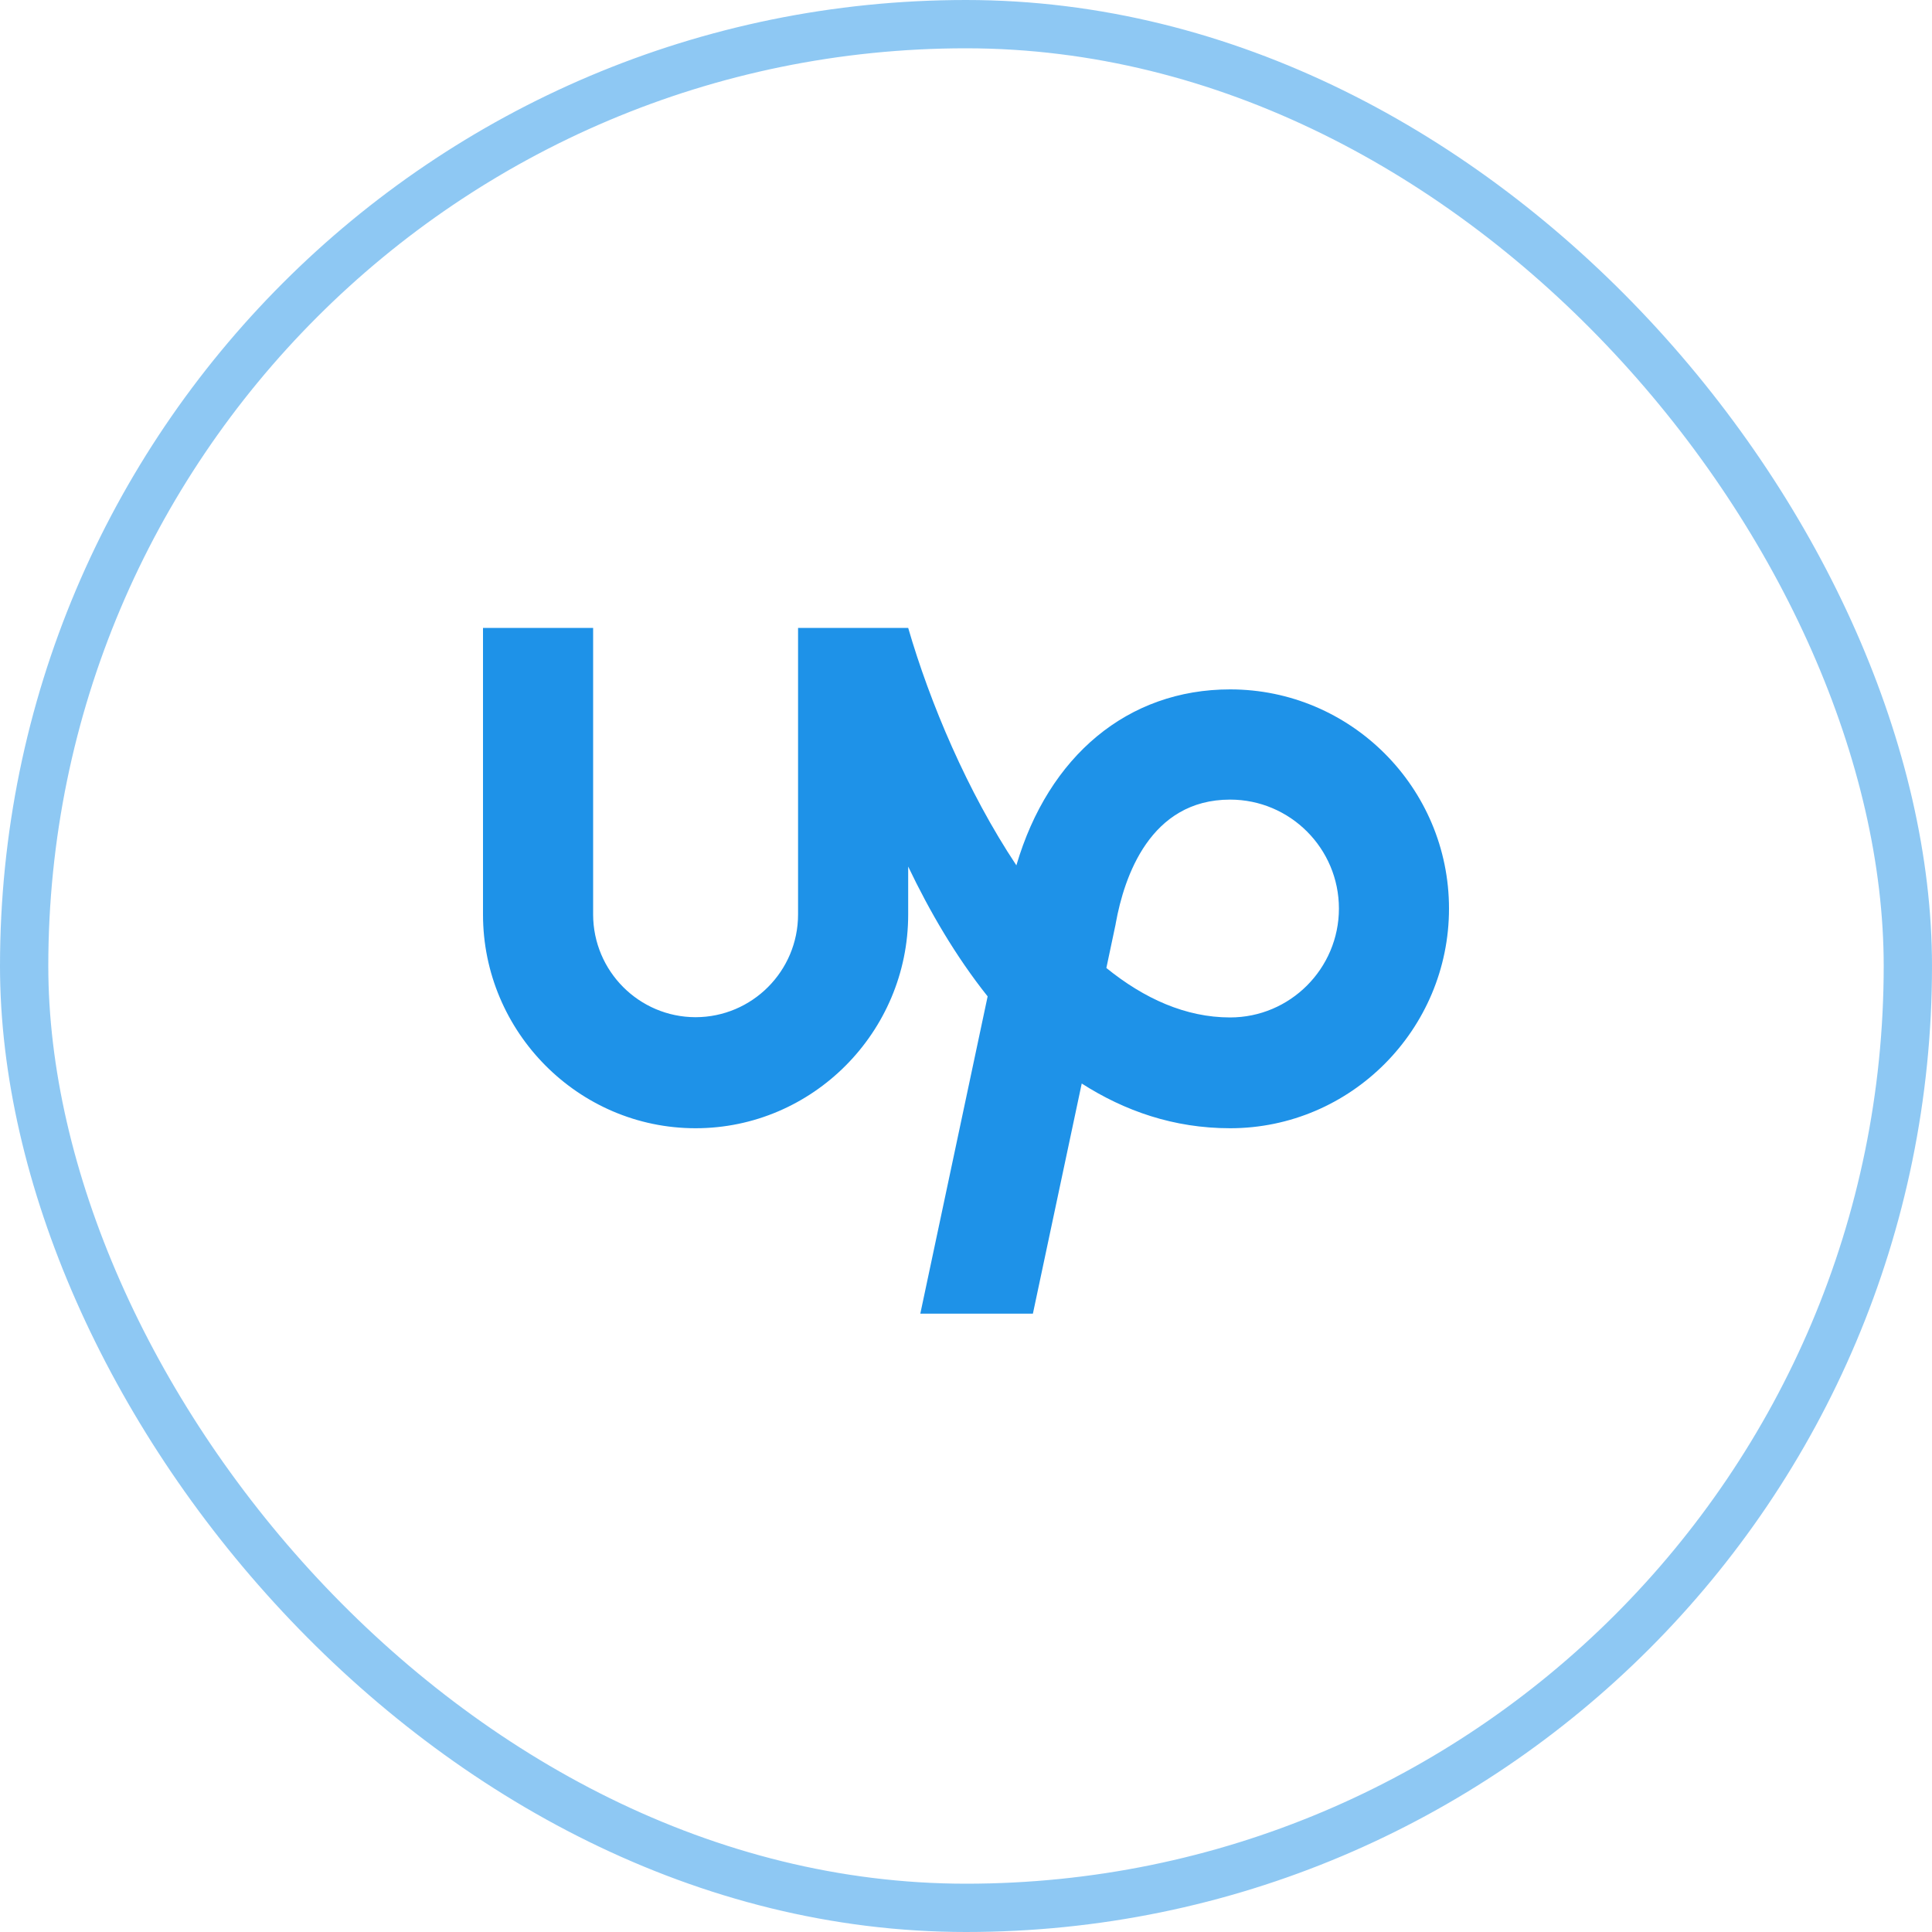
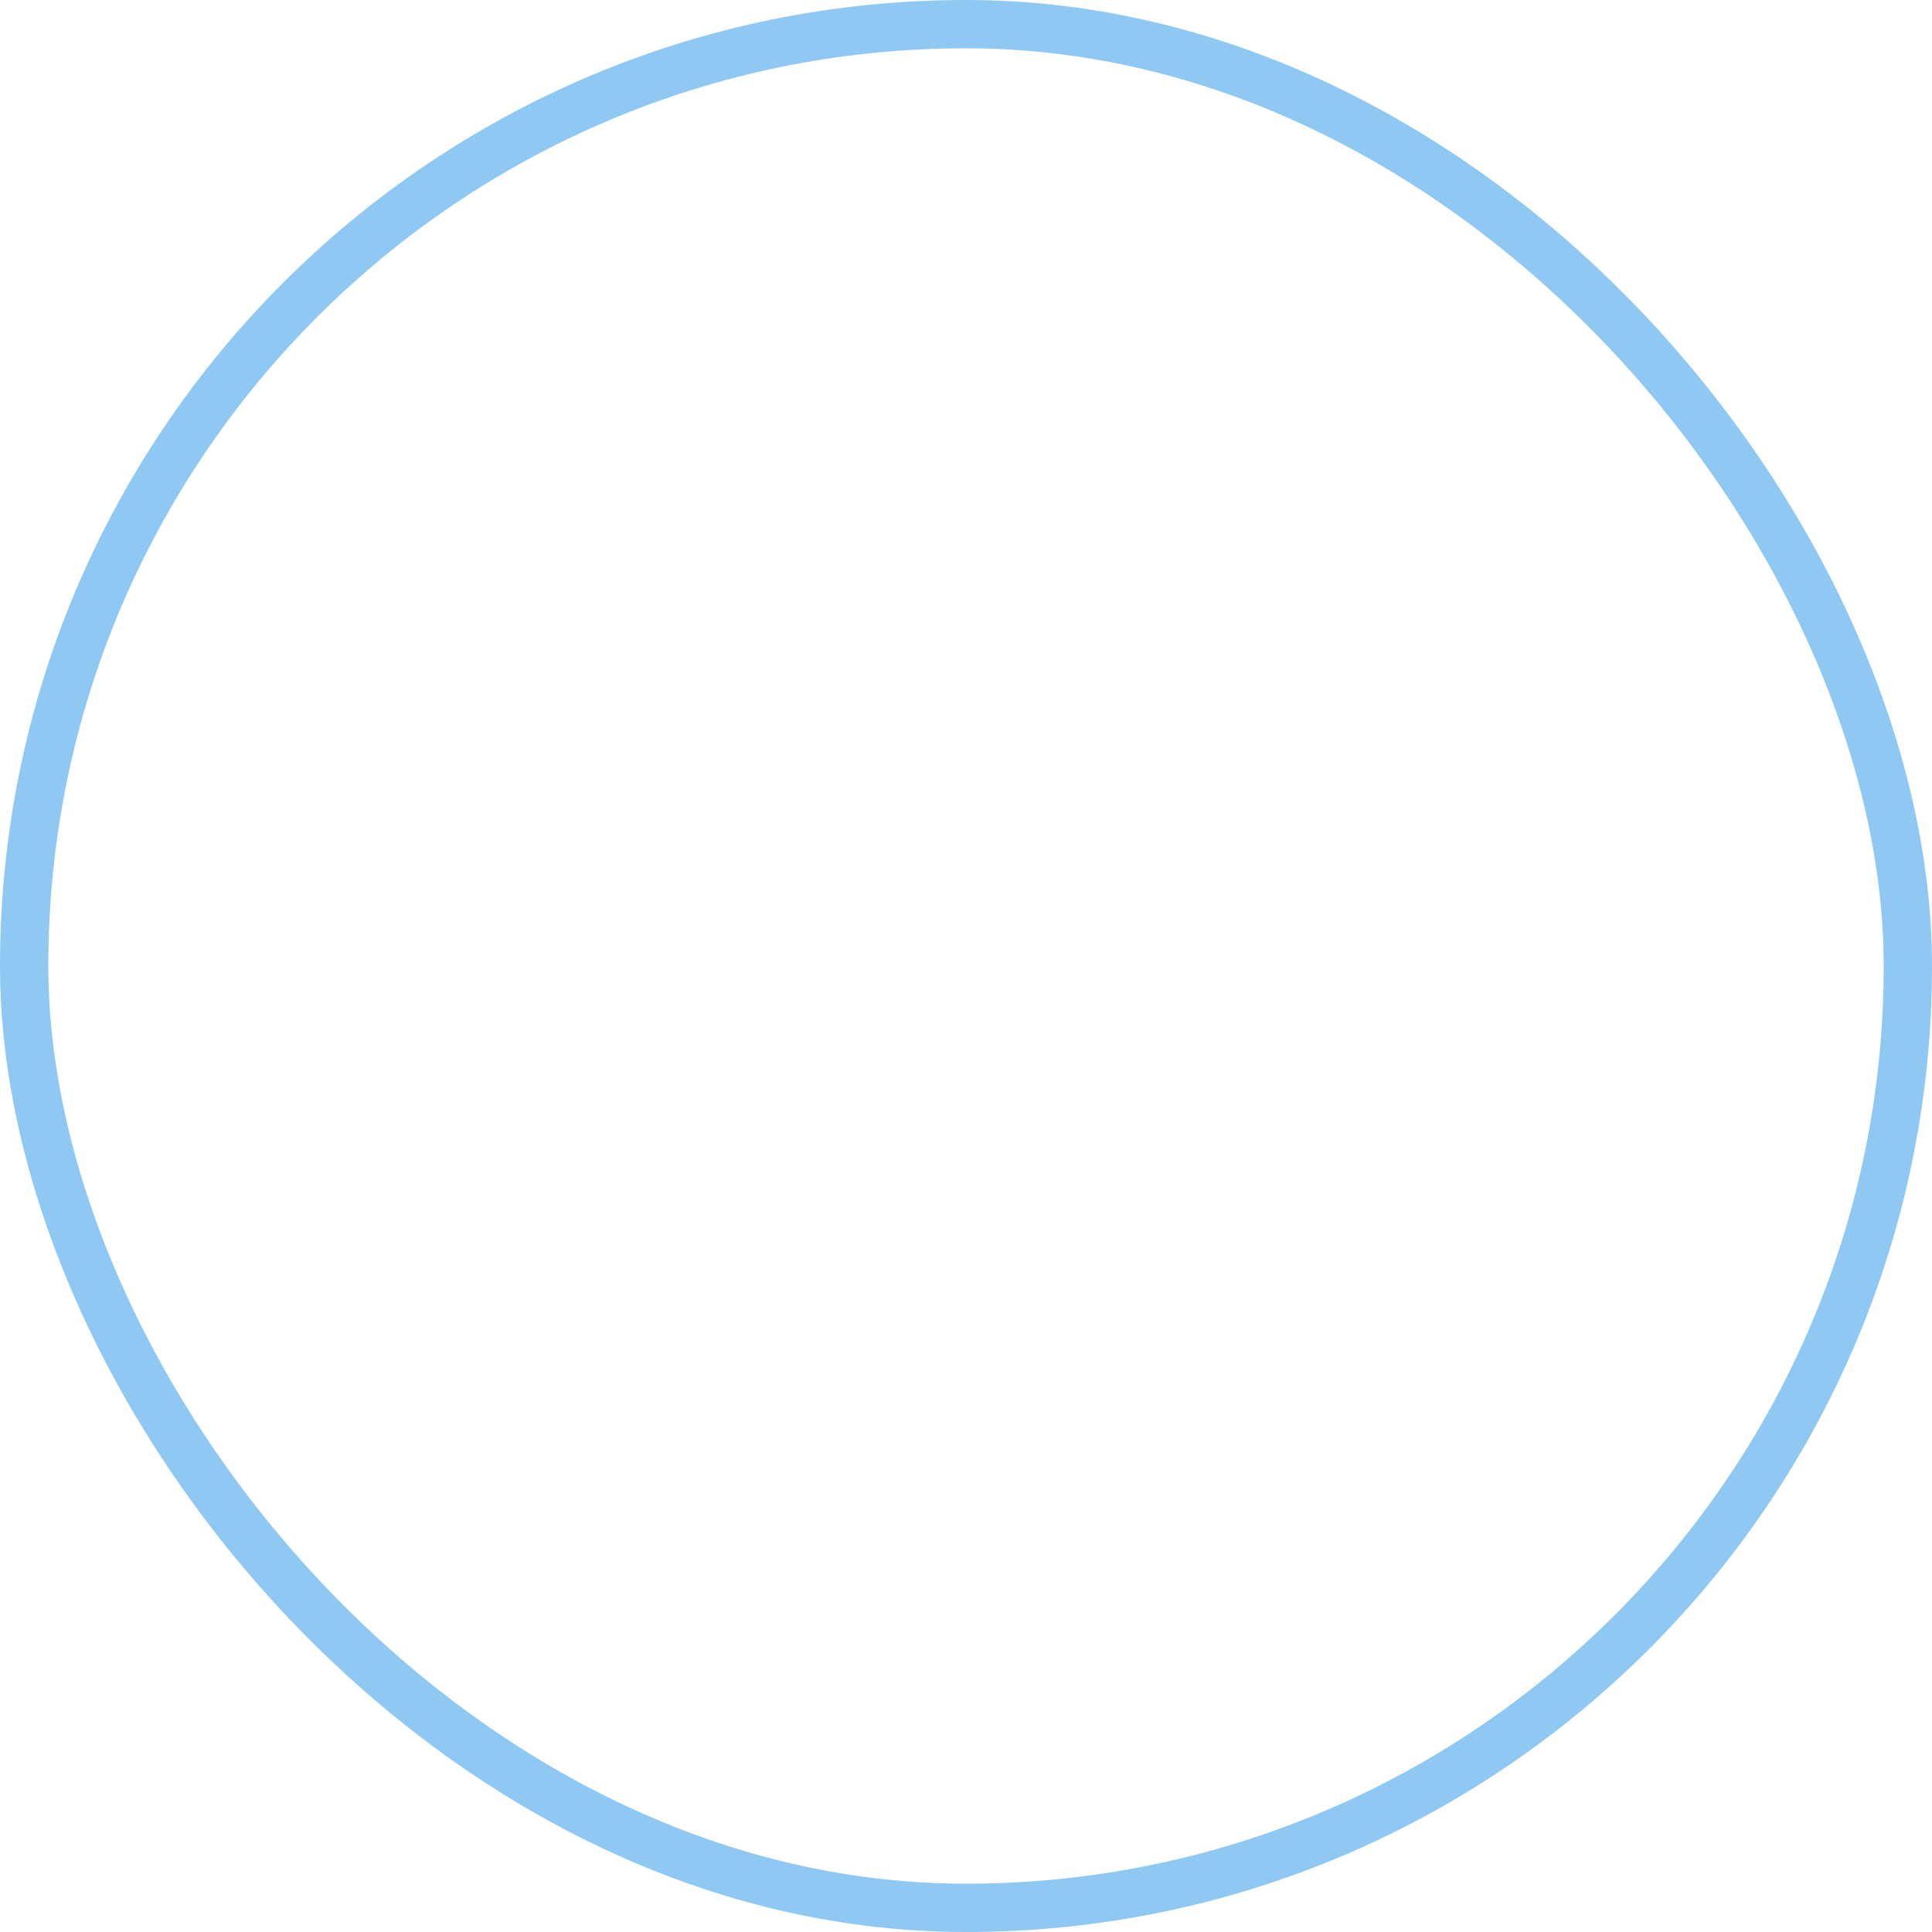
<svg xmlns="http://www.w3.org/2000/svg" width="40" height="40" viewBox="0 0 40 40" fill="none">
  <rect x="0.5" y="0.5" width="39" height="39" rx="19.5" stroke="#1E92E8" stroke-opacity="0.5" />
  <g clip-path="url(#clip0_2318_10736)">
-     <path d="M25.468 21.065C24.549 21.065 23.688 20.675 22.906 20.041L23.096 19.143L23.102 19.108C23.275 18.155 23.81 16.555 25.468 16.555C26.712 16.555 27.721 17.567 27.721 18.811C27.72 20.053 26.711 21.065 25.468 21.065ZM25.468 14.273C23.352 14.273 21.709 15.649 21.043 17.916C20.026 16.386 19.253 14.549 18.803 13H16.523V18.934C16.522 20.107 15.572 21.058 14.401 21.06C13.23 21.058 12.282 20.106 12.28 18.934V13H10V18.934C10 21.365 11.975 23.359 14.401 23.359C16.828 23.359 18.803 21.365 18.803 18.934V17.941C19.244 18.865 19.788 19.801 20.448 20.629L19.054 27.198H21.385L22.396 22.433C23.282 23 24.3 23.359 25.468 23.359C27.968 23.359 30 21.313 30 18.811C30 16.308 27.968 14.273 25.468 14.273Z" fill="#1E92E8" />
-   </g>
+     </g>
  <defs>
    <clipPath id="clip0_2318_10736">
-       <rect width="20" height="20" fill="white" transform="translate(10 10)" />
-     </clipPath>
+       </clipPath>
  </defs>
</svg>